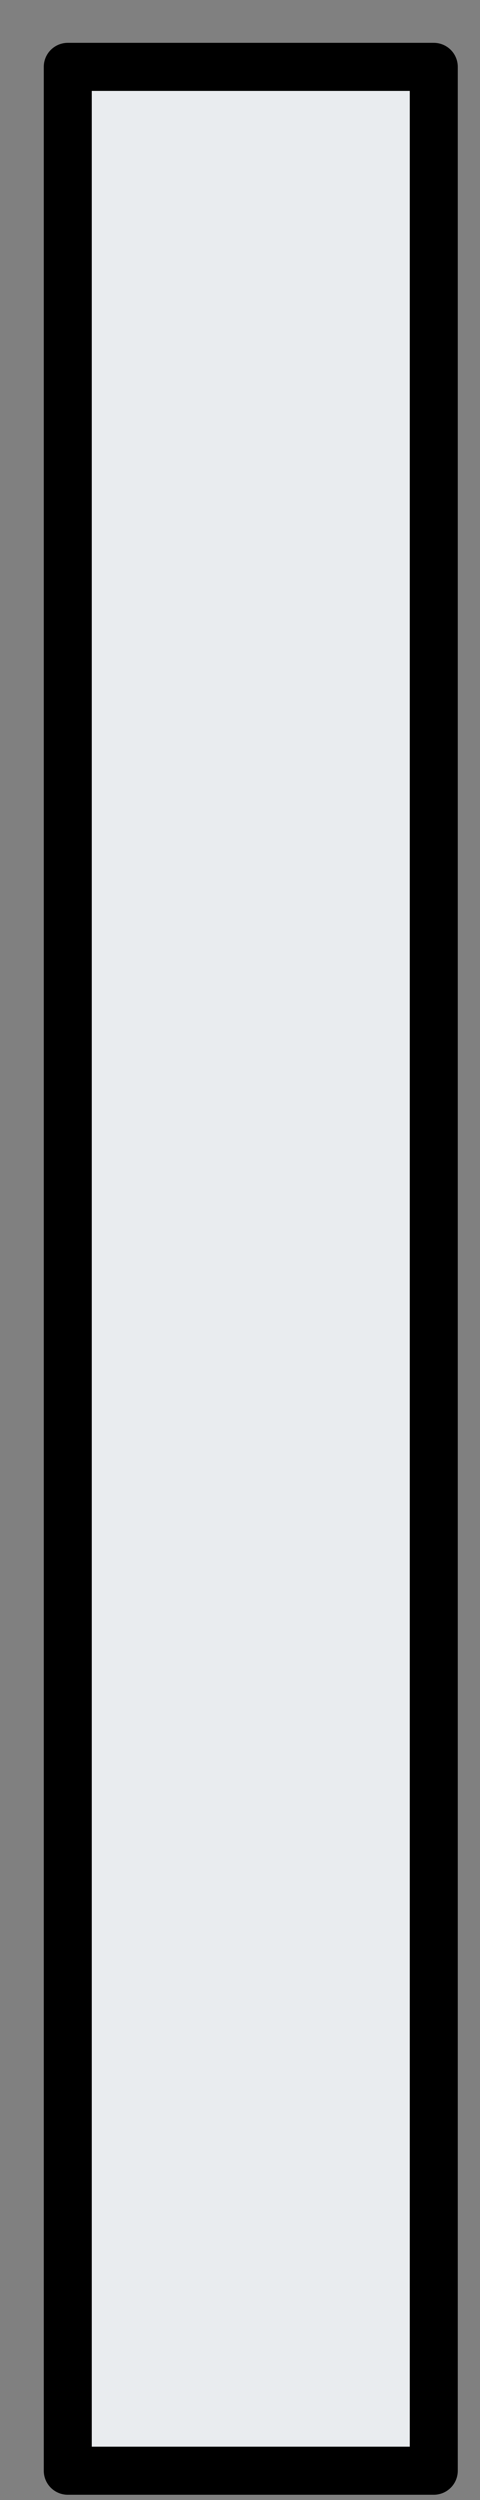
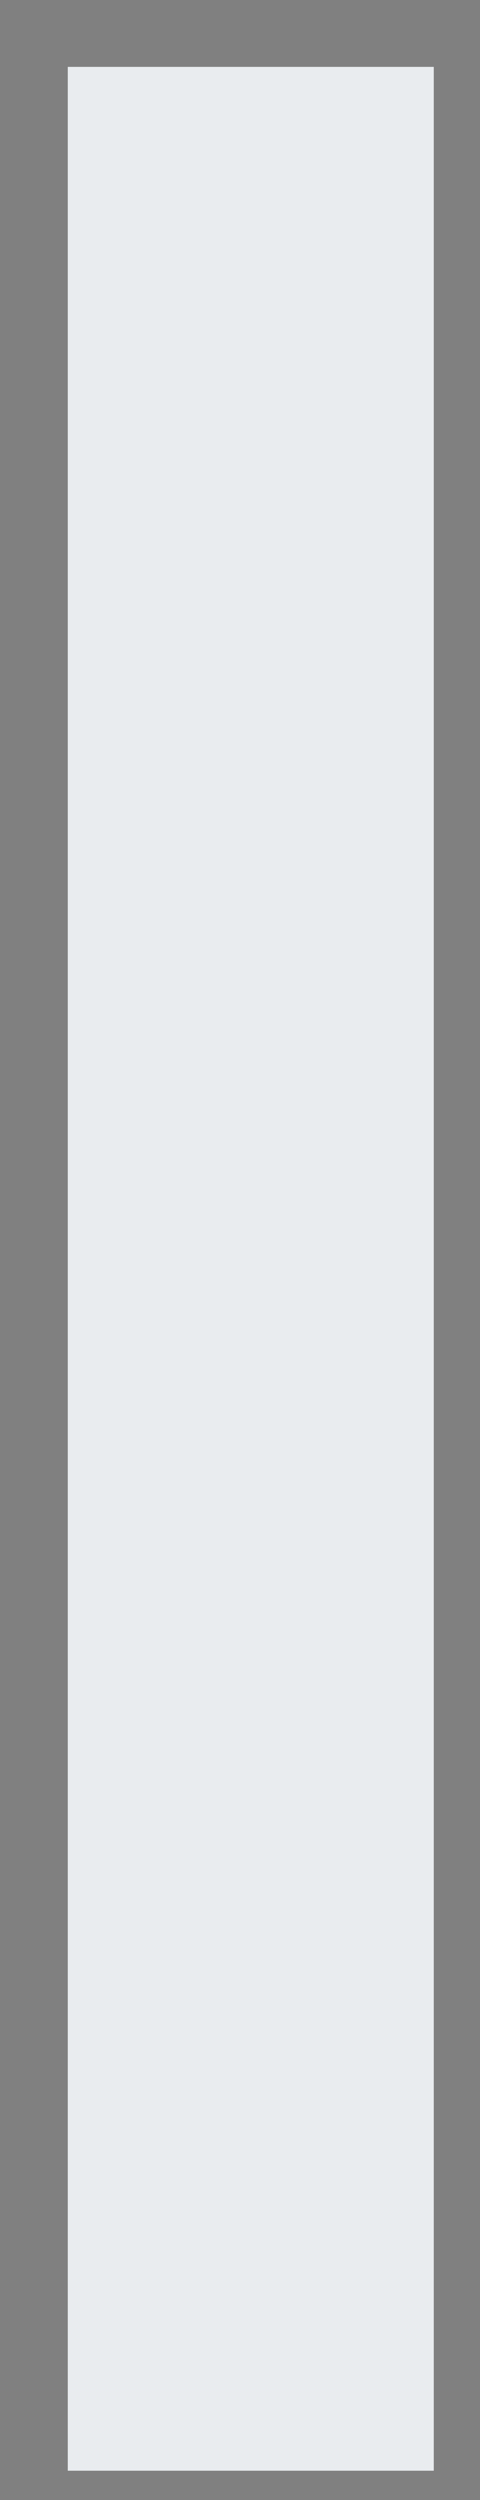
<svg xmlns="http://www.w3.org/2000/svg" width="10" height="52" viewBox="0 0 10 52" fill="none">
  <rect x="0" y="0" width="10" height="52" fill="#808080" stroke="none" />
  <path d="M1.412 1.391H9.037V51.391H1.412" fill="#E9ECEF" />
-   <path d="M1.412 1.391C3.448 1.391 5.484 1.391 9.037 1.391M1.412 1.391C4.073 1.391 6.727 1.391 9.037 1.391M1.412 1.391C1.412 13.981 1.412 32.691 1.412 51.391M1.412 1.391C1.412 13.831 1.412 32.611 1.412 51.391M9.037 1.391C9.037 19.121 9.037 36.851 9.037 51.391M9.037 1.391C9.037 14.531 9.037 27.671 9.037 51.391M9.037 51.391C6.727 51.391 4.424 51.391 1.412 51.391M9.037 51.391C6.14 51.391 3.242 51.391 1.412 51.391" stroke="black" stroke-linecap="round" />
</svg>